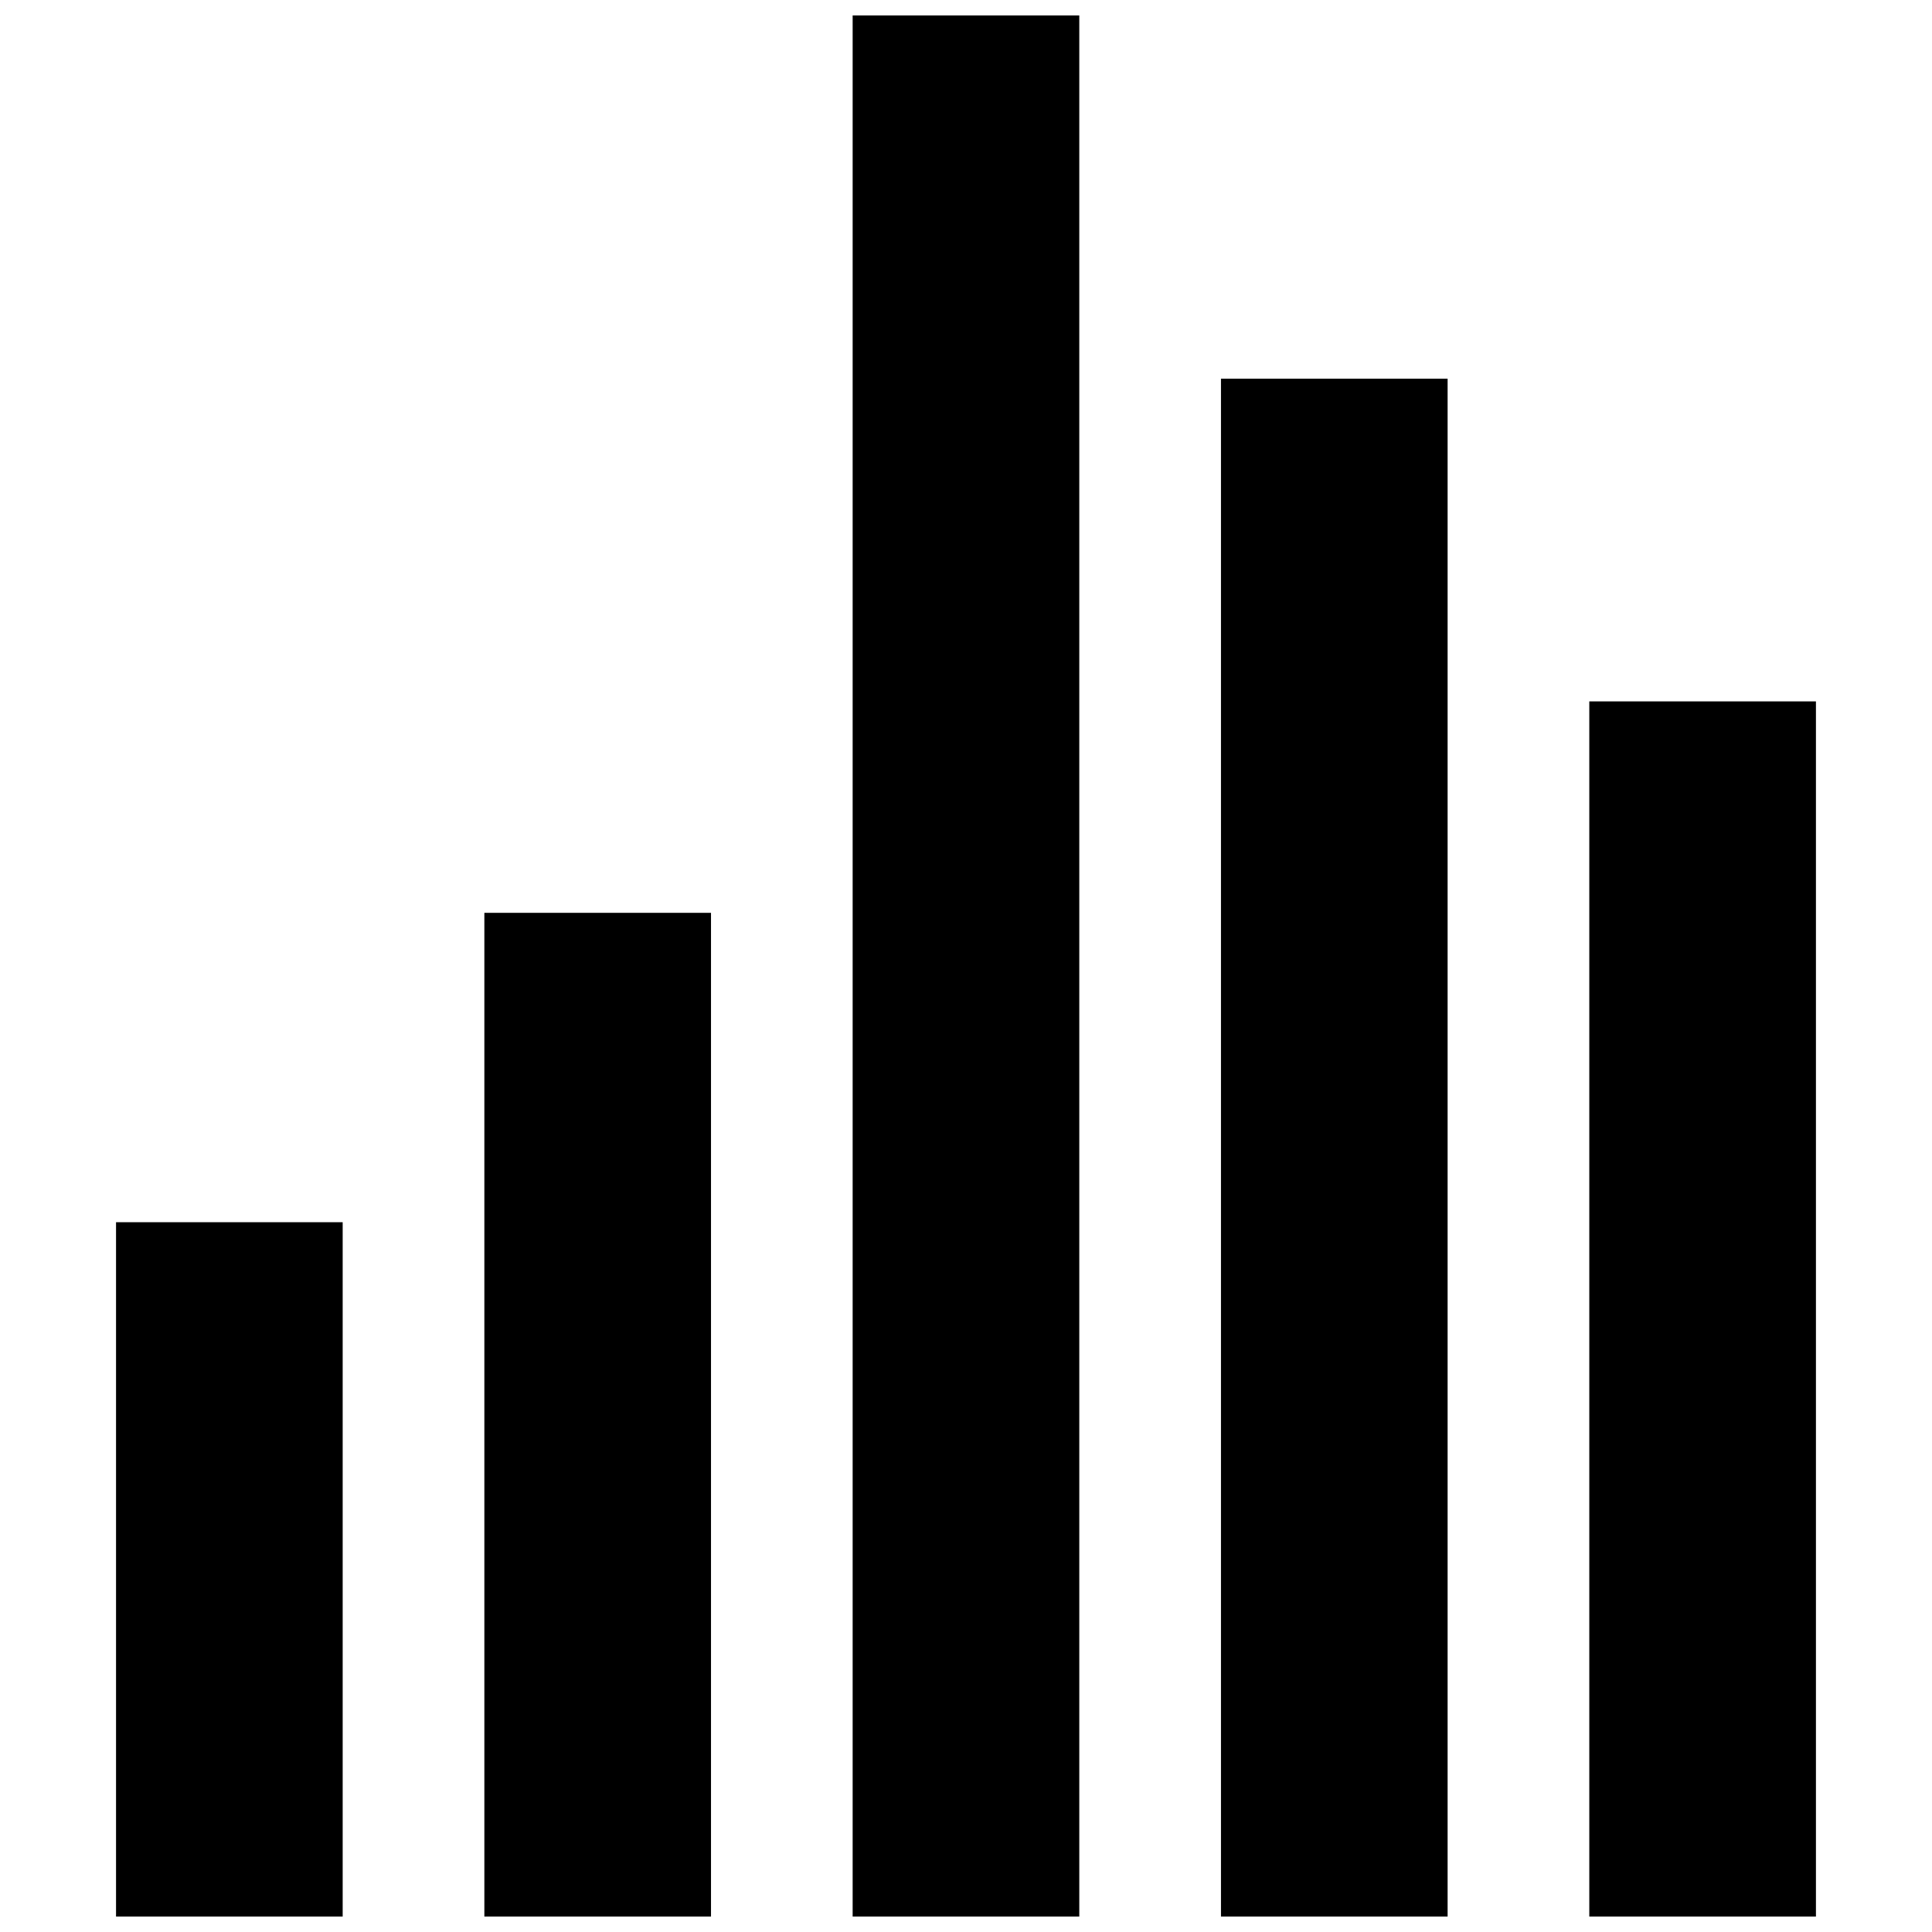
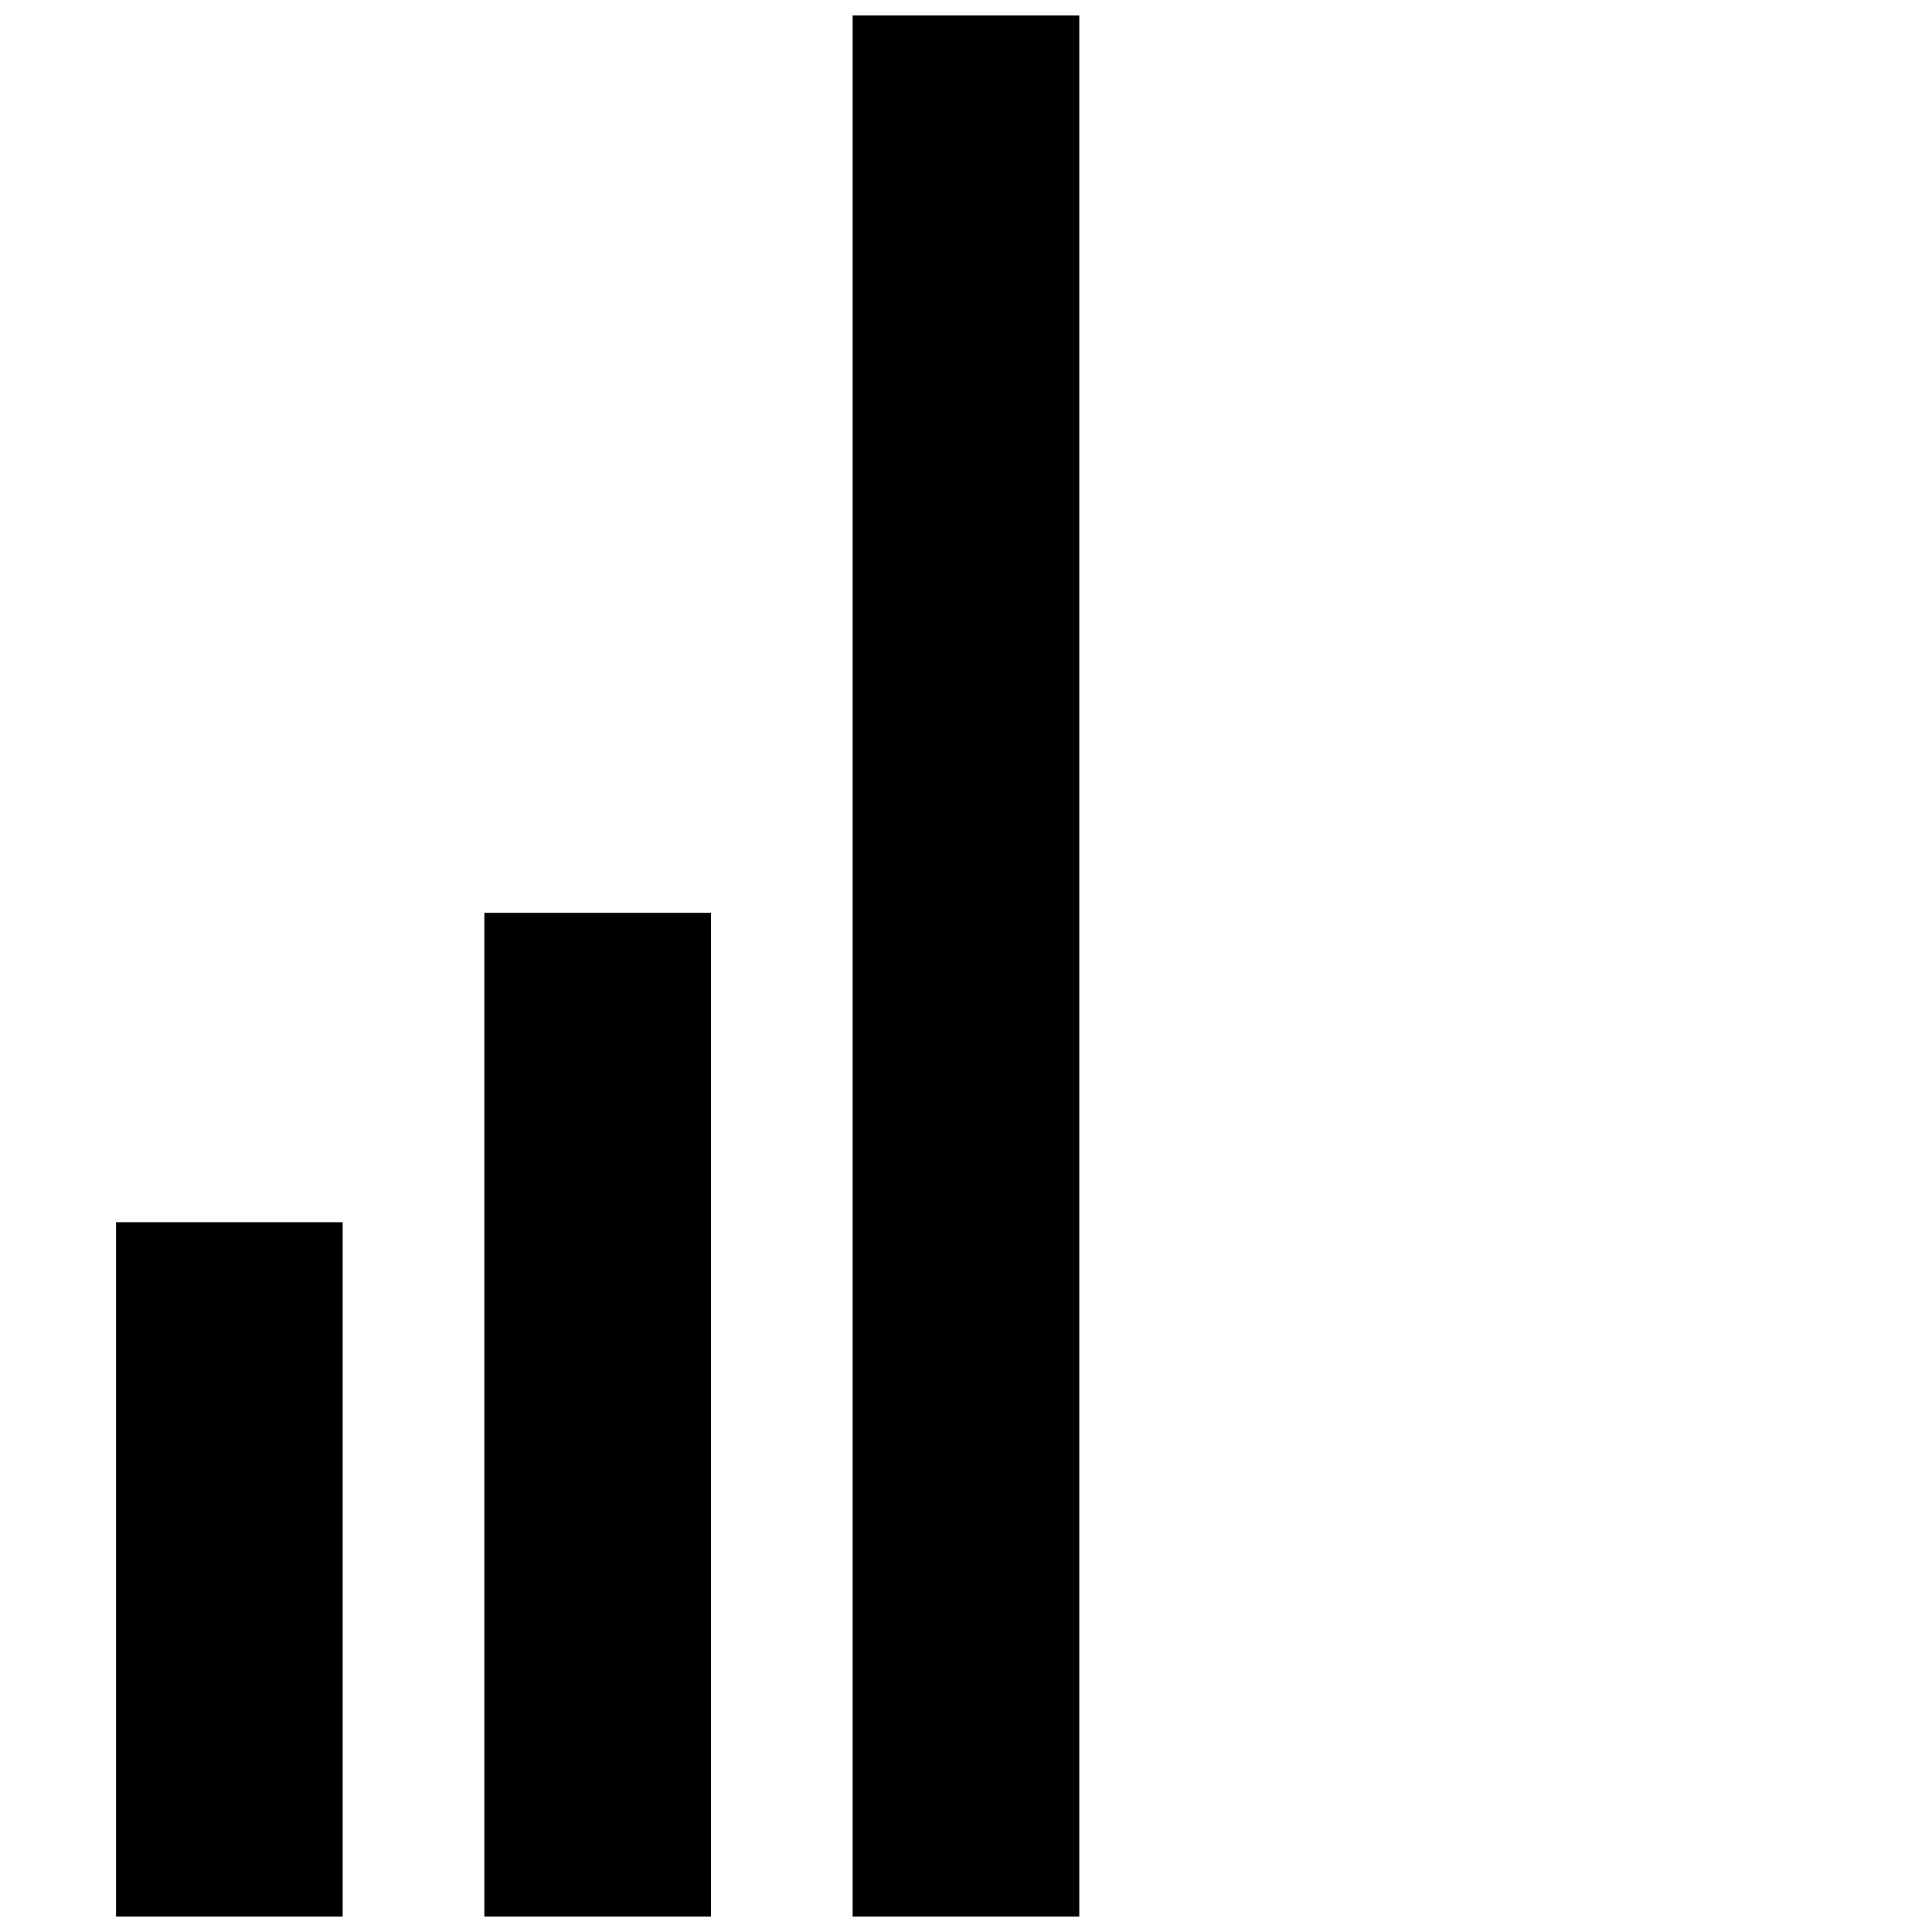
<svg xmlns="http://www.w3.org/2000/svg" width="800px" height="800px" version="1.1" viewBox="144 144 512 512">
  <defs>
    <clipPath id="e">
      <path d="m174 467h61v184.9h-61z" />
    </clipPath>
    <clipPath id="d">
      <path d="m272 385h61v266.9h-61z" />
    </clipPath>
    <clipPath id="c">
      <path d="m369 148.09h62v503.81h-62z" />
    </clipPath>
    <clipPath id="b">
-       <path d="m467 244h61v407.9h-61z" />
+       <path d="m467 244h61h-61z" />
    </clipPath>
    <clipPath id="a">
      <path d="m565 329h61v322.9h-61z" />
    </clipPath>
  </defs>
  <g>
    <g clip-path="url(#e)">
      <path d="m174.75 467.9h60.062v184h-60.062z" />
    </g>
    <g clip-path="url(#d)">
      <path d="m272.36 385.91h60.062v266h-60.062z" />
    </g>
    <g clip-path="url(#c)">
      <path d="m369.96 148.09h60.062v503.81h-60.062z" />
    </g>
    <g clip-path="url(#b)">
      <path d="m467.57 244.35h60.062v407.55h-60.062z" />
    </g>
    <g clip-path="url(#a)">
-       <path d="m565.18 329.88h60.062v322.03h-60.062z" />
-     </g>
+       </g>
  </g>
</svg>